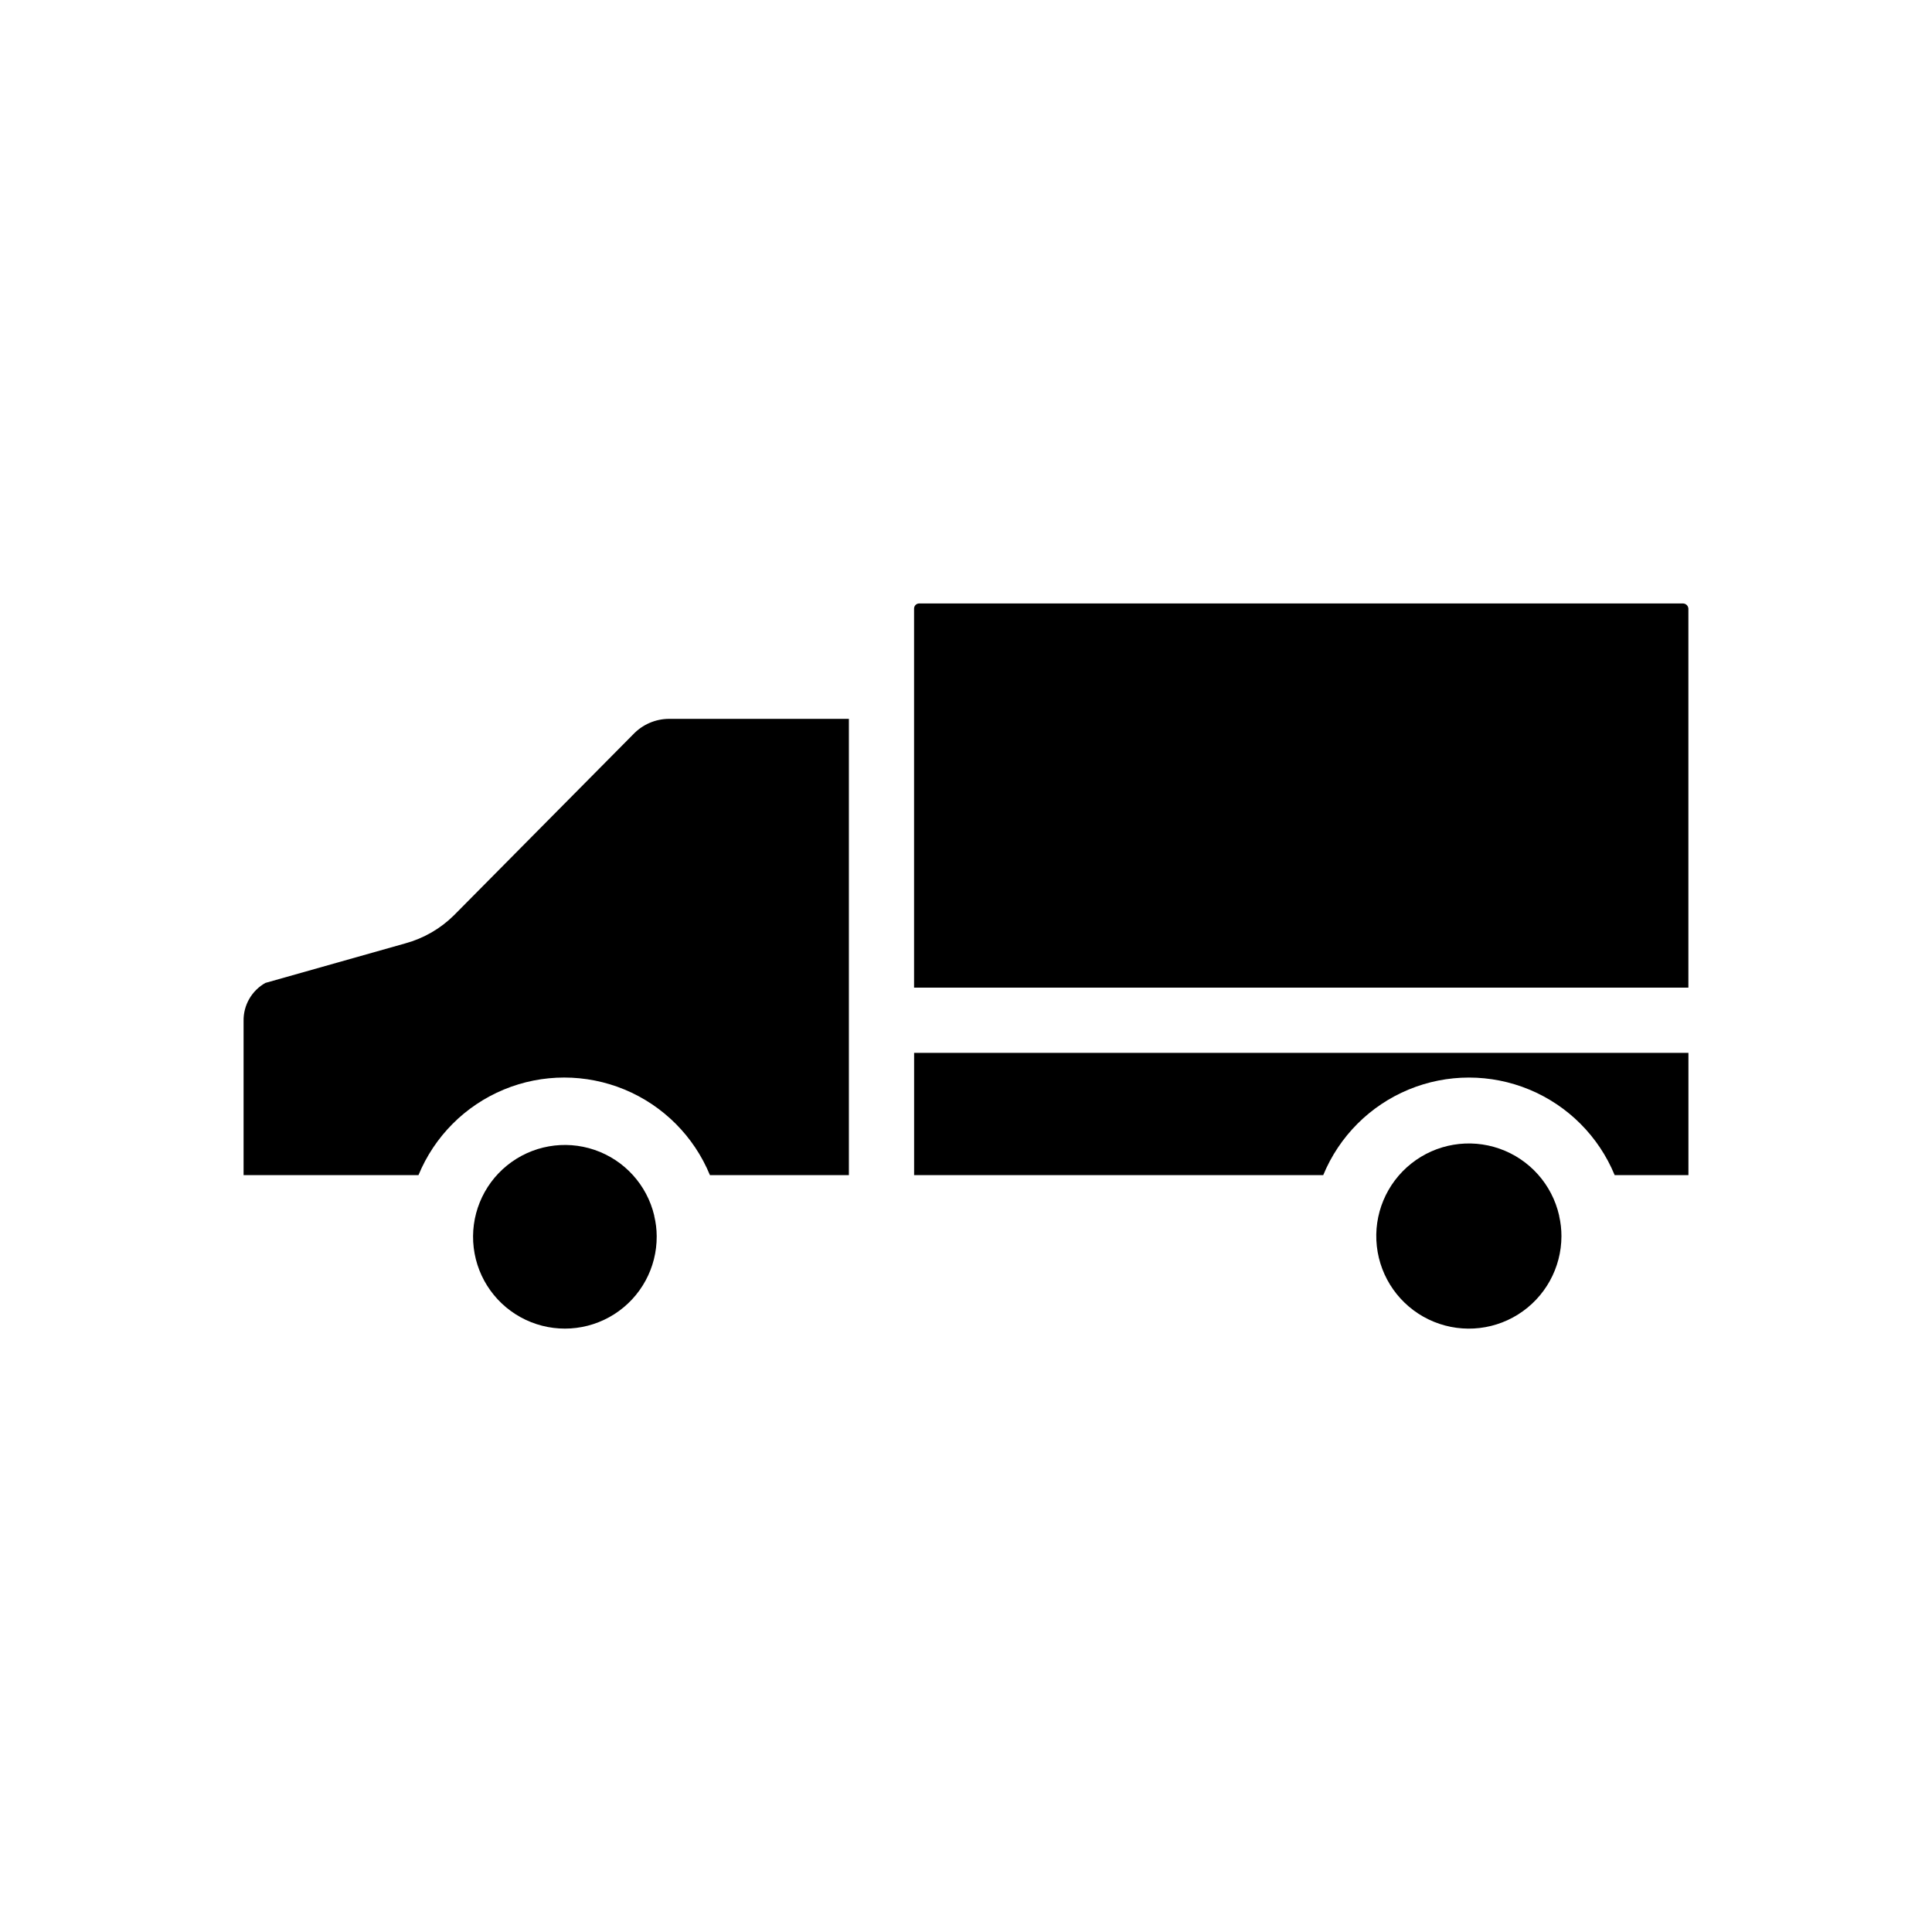
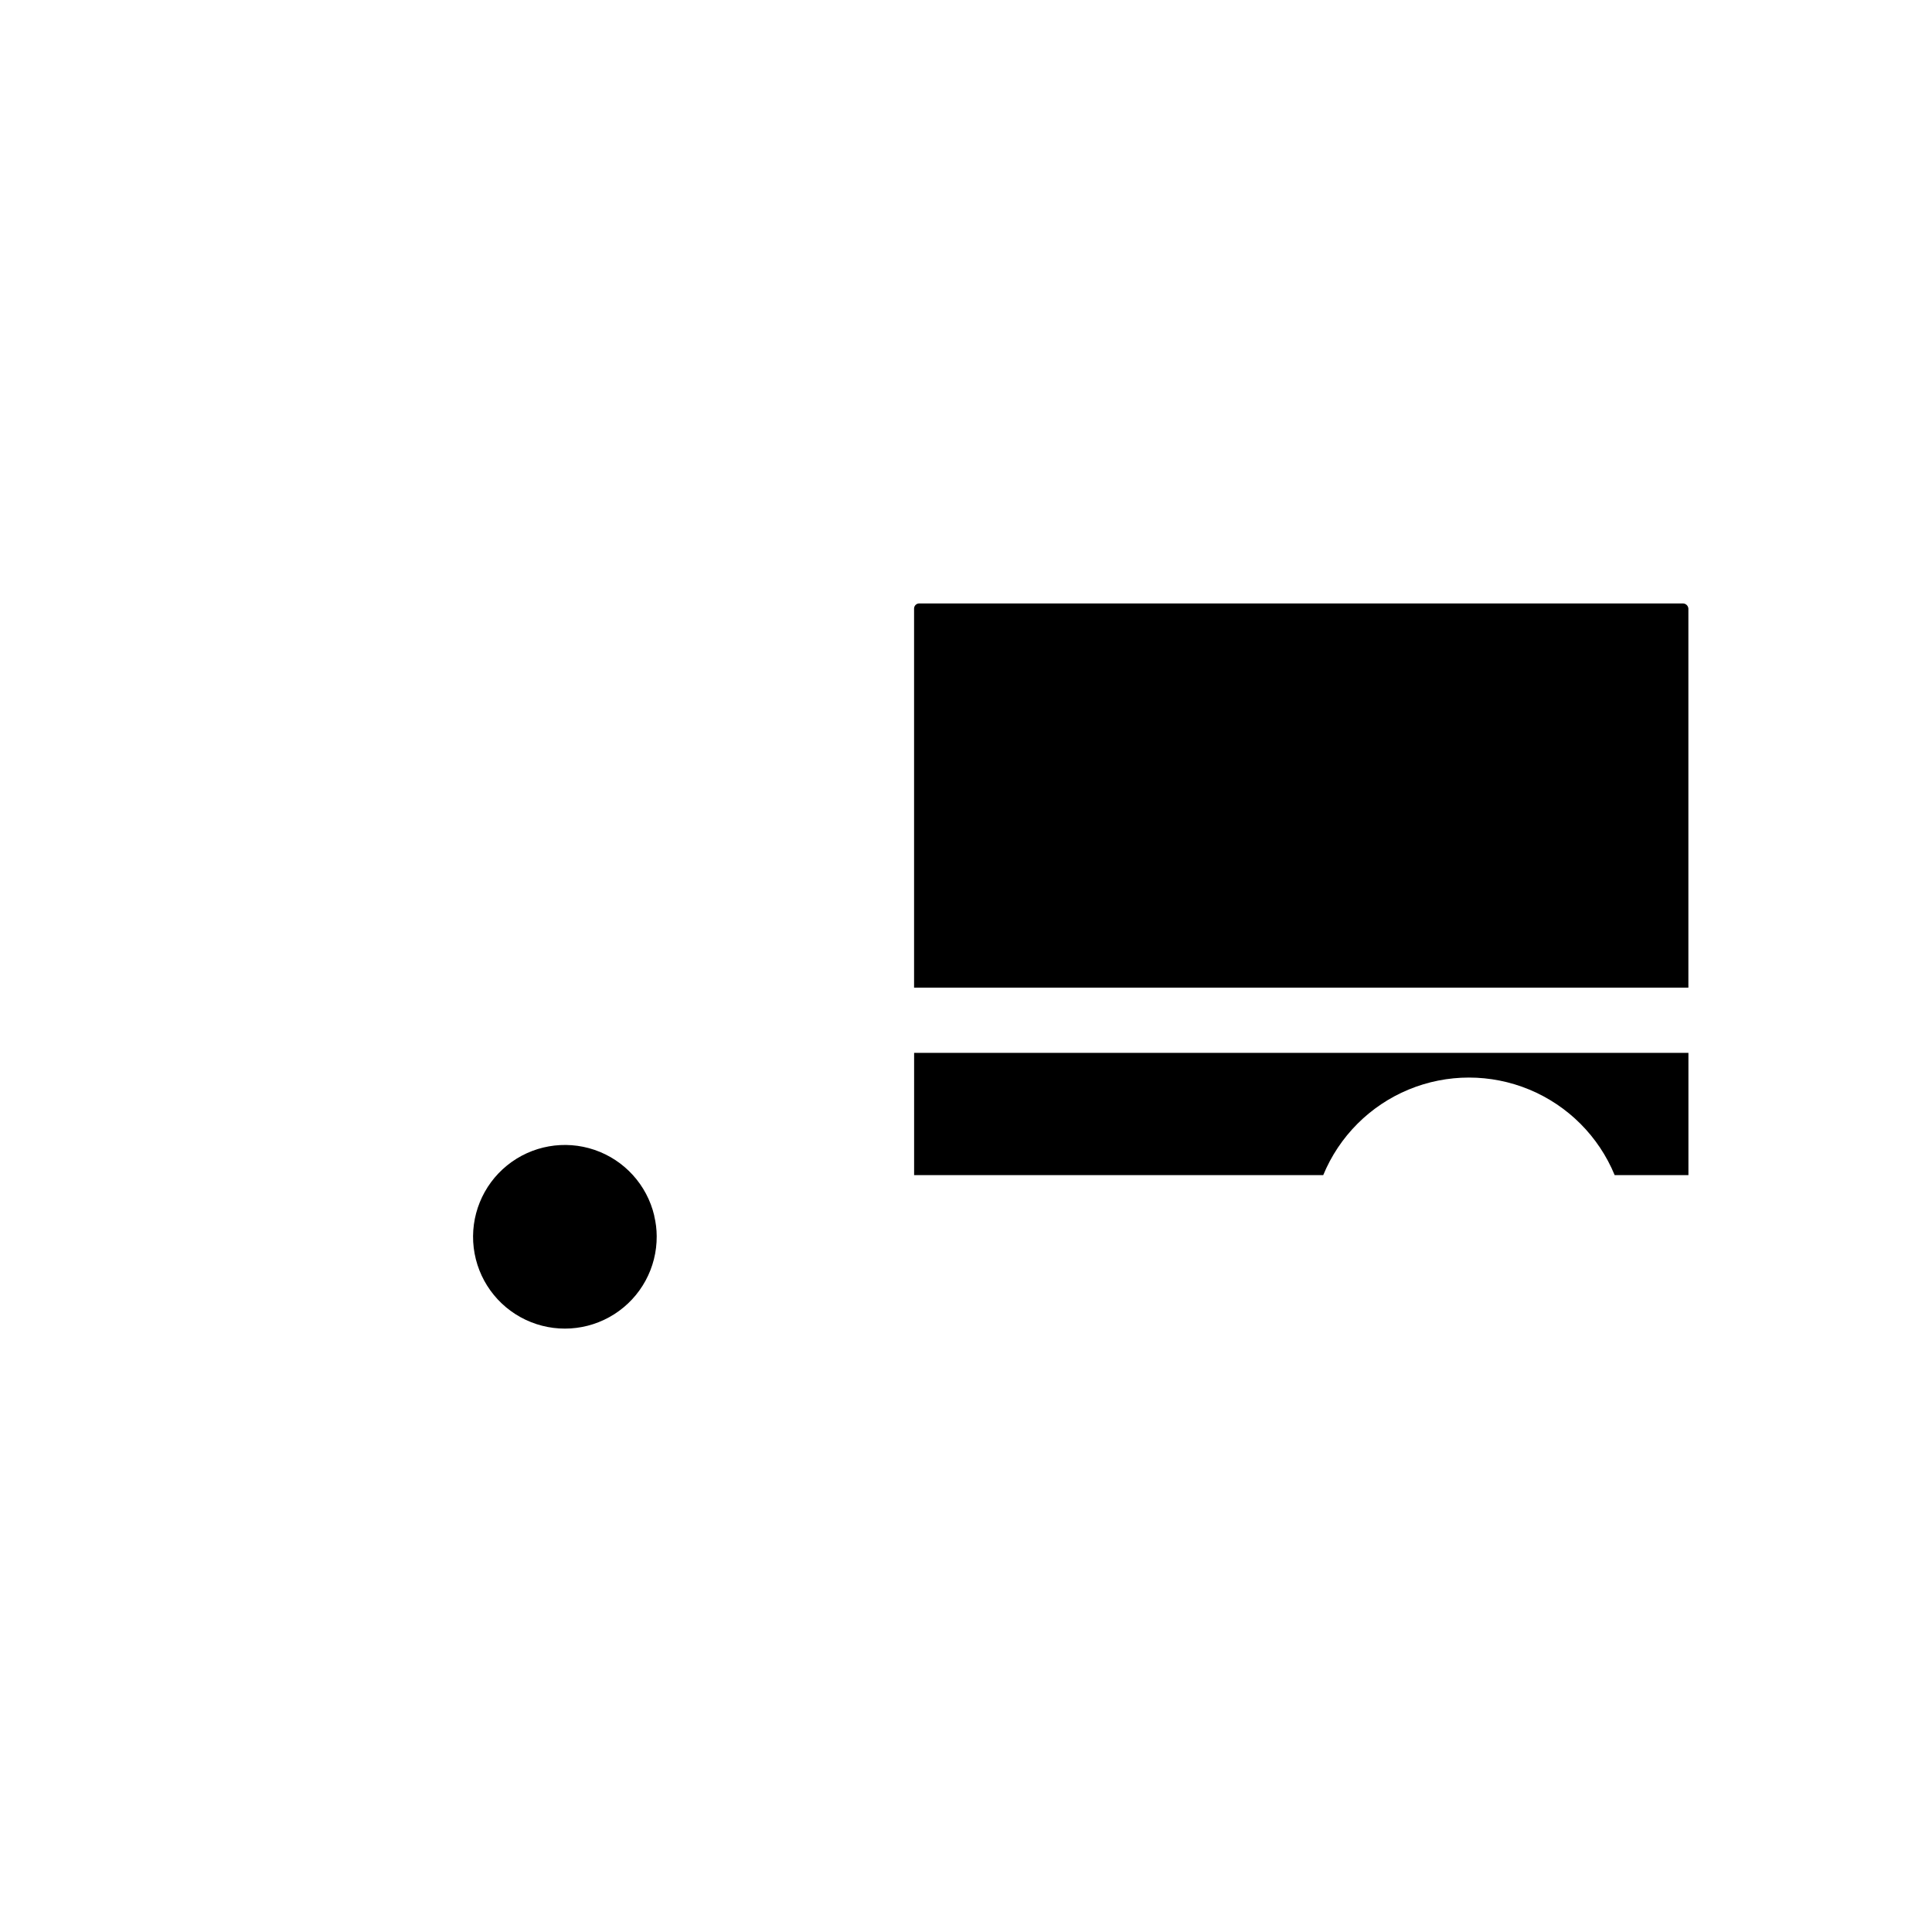
<svg xmlns="http://www.w3.org/2000/svg" fill="#000000" width="800px" height="800px" version="1.1" viewBox="144 144 512 512">
  <g>
    <path d="m386.25 455.42h108.42c4.227-10.258 12.363-18.414 22.609-22.668 10.25-4.25 21.766-4.25 32.016 0 10.246 4.254 18.383 12.41 22.609 22.668h19.547v-32.395h-205.2z" />
    <path d="m589.98 303.92h-202.33c-0.371-0.012-0.73 0.125-0.996 0.379-0.266 0.258-0.414 0.613-0.414 0.98v100.46h205.2v-100.46c-0.051-0.766-0.691-1.359-1.461-1.359z" />
-     <path d="m557.19 466.15c-1.863-8.23-7.824-14.93-15.785-17.73-7.961-2.801-16.805-1.316-23.41 3.938-6.609 5.25-10.055 13.527-9.121 21.914 0.93 8.391 6.109 15.711 13.707 19.383 7.602 3.672 16.555 3.184 23.707-1.301 7.148-4.481 11.496-12.32 11.508-20.762 0.004-1.797-0.199-3.59-0.605-5.34z" />
-     <path d="m311.78 338.63-47.457 47.914c-3.586 3.555-8.027 6.125-12.898 7.457l-37.082 10.48v-0.004c-3.637 2.039-5.863 5.91-5.793 10.078v40.859h46.352c4.227-10.258 12.359-18.414 22.609-22.668 10.246-4.25 21.766-4.25 32.016 0 10.246 4.254 18.383 12.41 22.609 22.668h36.828v-120.91h-47.66c-3.609 0.012-7.051 1.508-9.523 4.129z" />
    <path d="m317.38 466.15c-1.93-8.141-7.906-14.723-15.828-17.422-7.918-2.699-16.672-1.141-23.172 4.125-6.5 5.269-9.84 13.508-8.84 21.816 1 8.305 6.199 15.52 13.766 19.094 7.562 3.574 16.434 3.012 23.488-1.492 7.055-4.504 11.297-12.312 11.238-20.68-0.008-1.801-0.227-3.594-0.652-5.34z" />
  </g>
</svg>